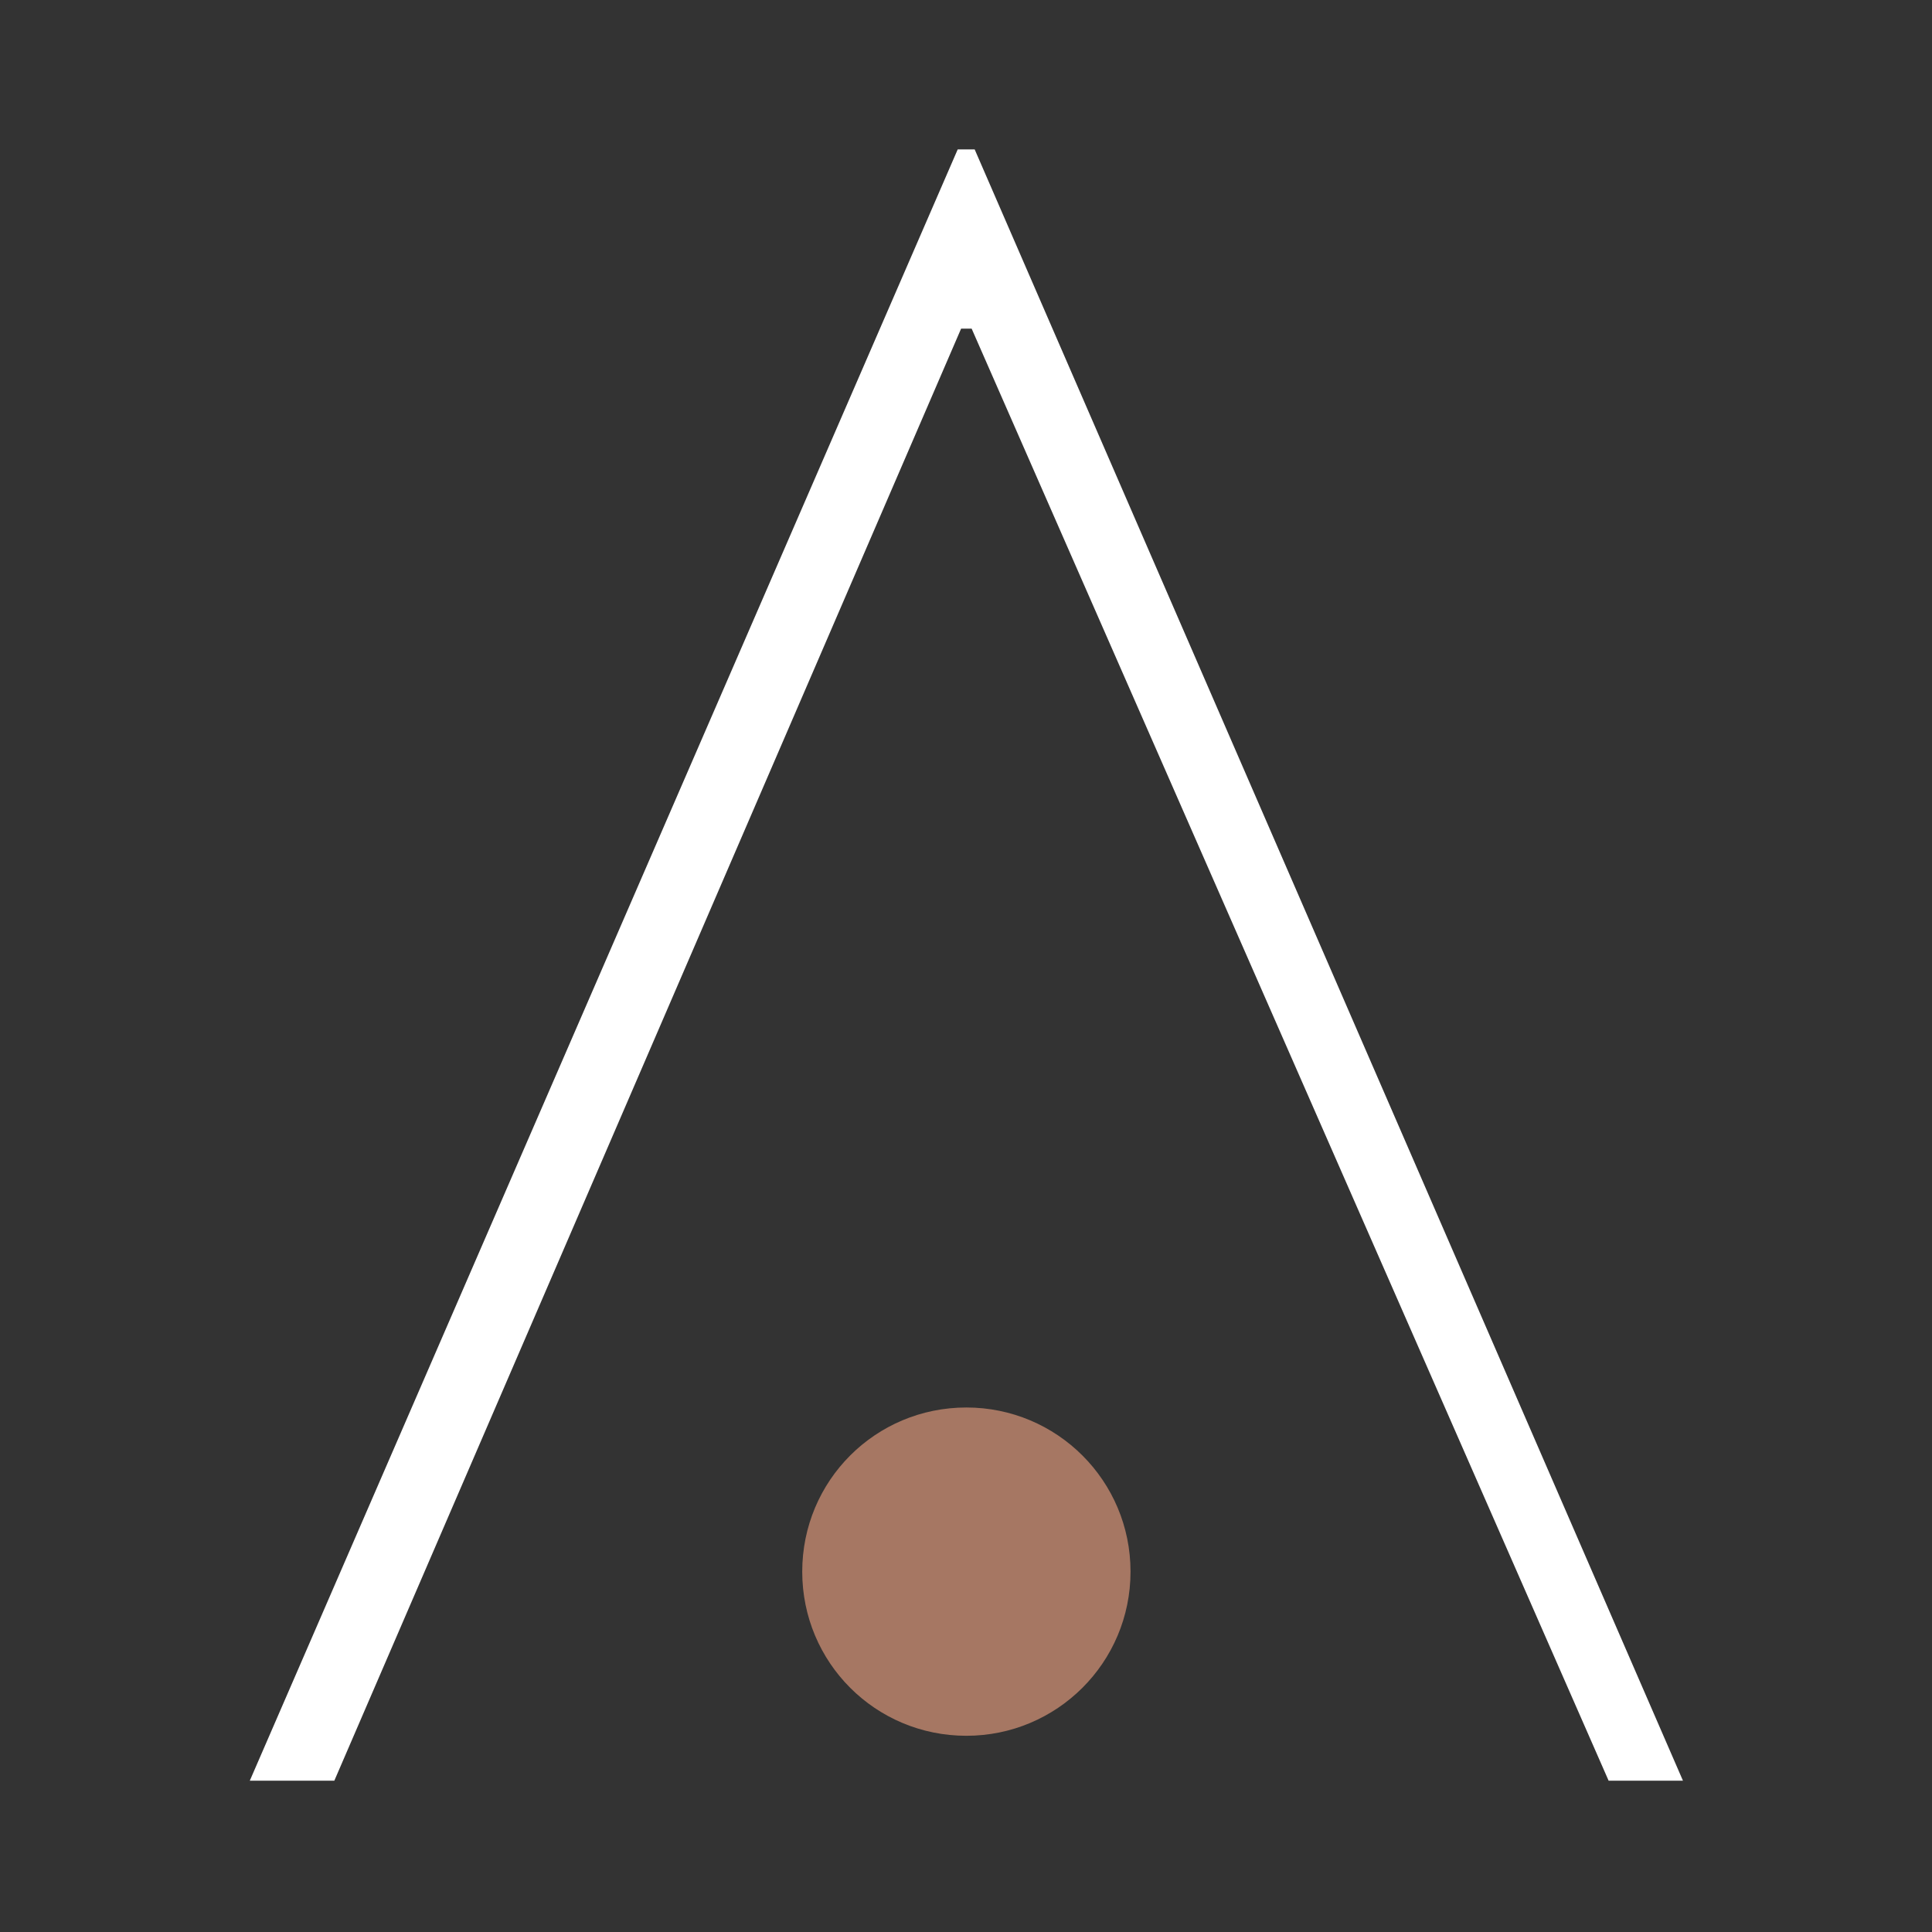
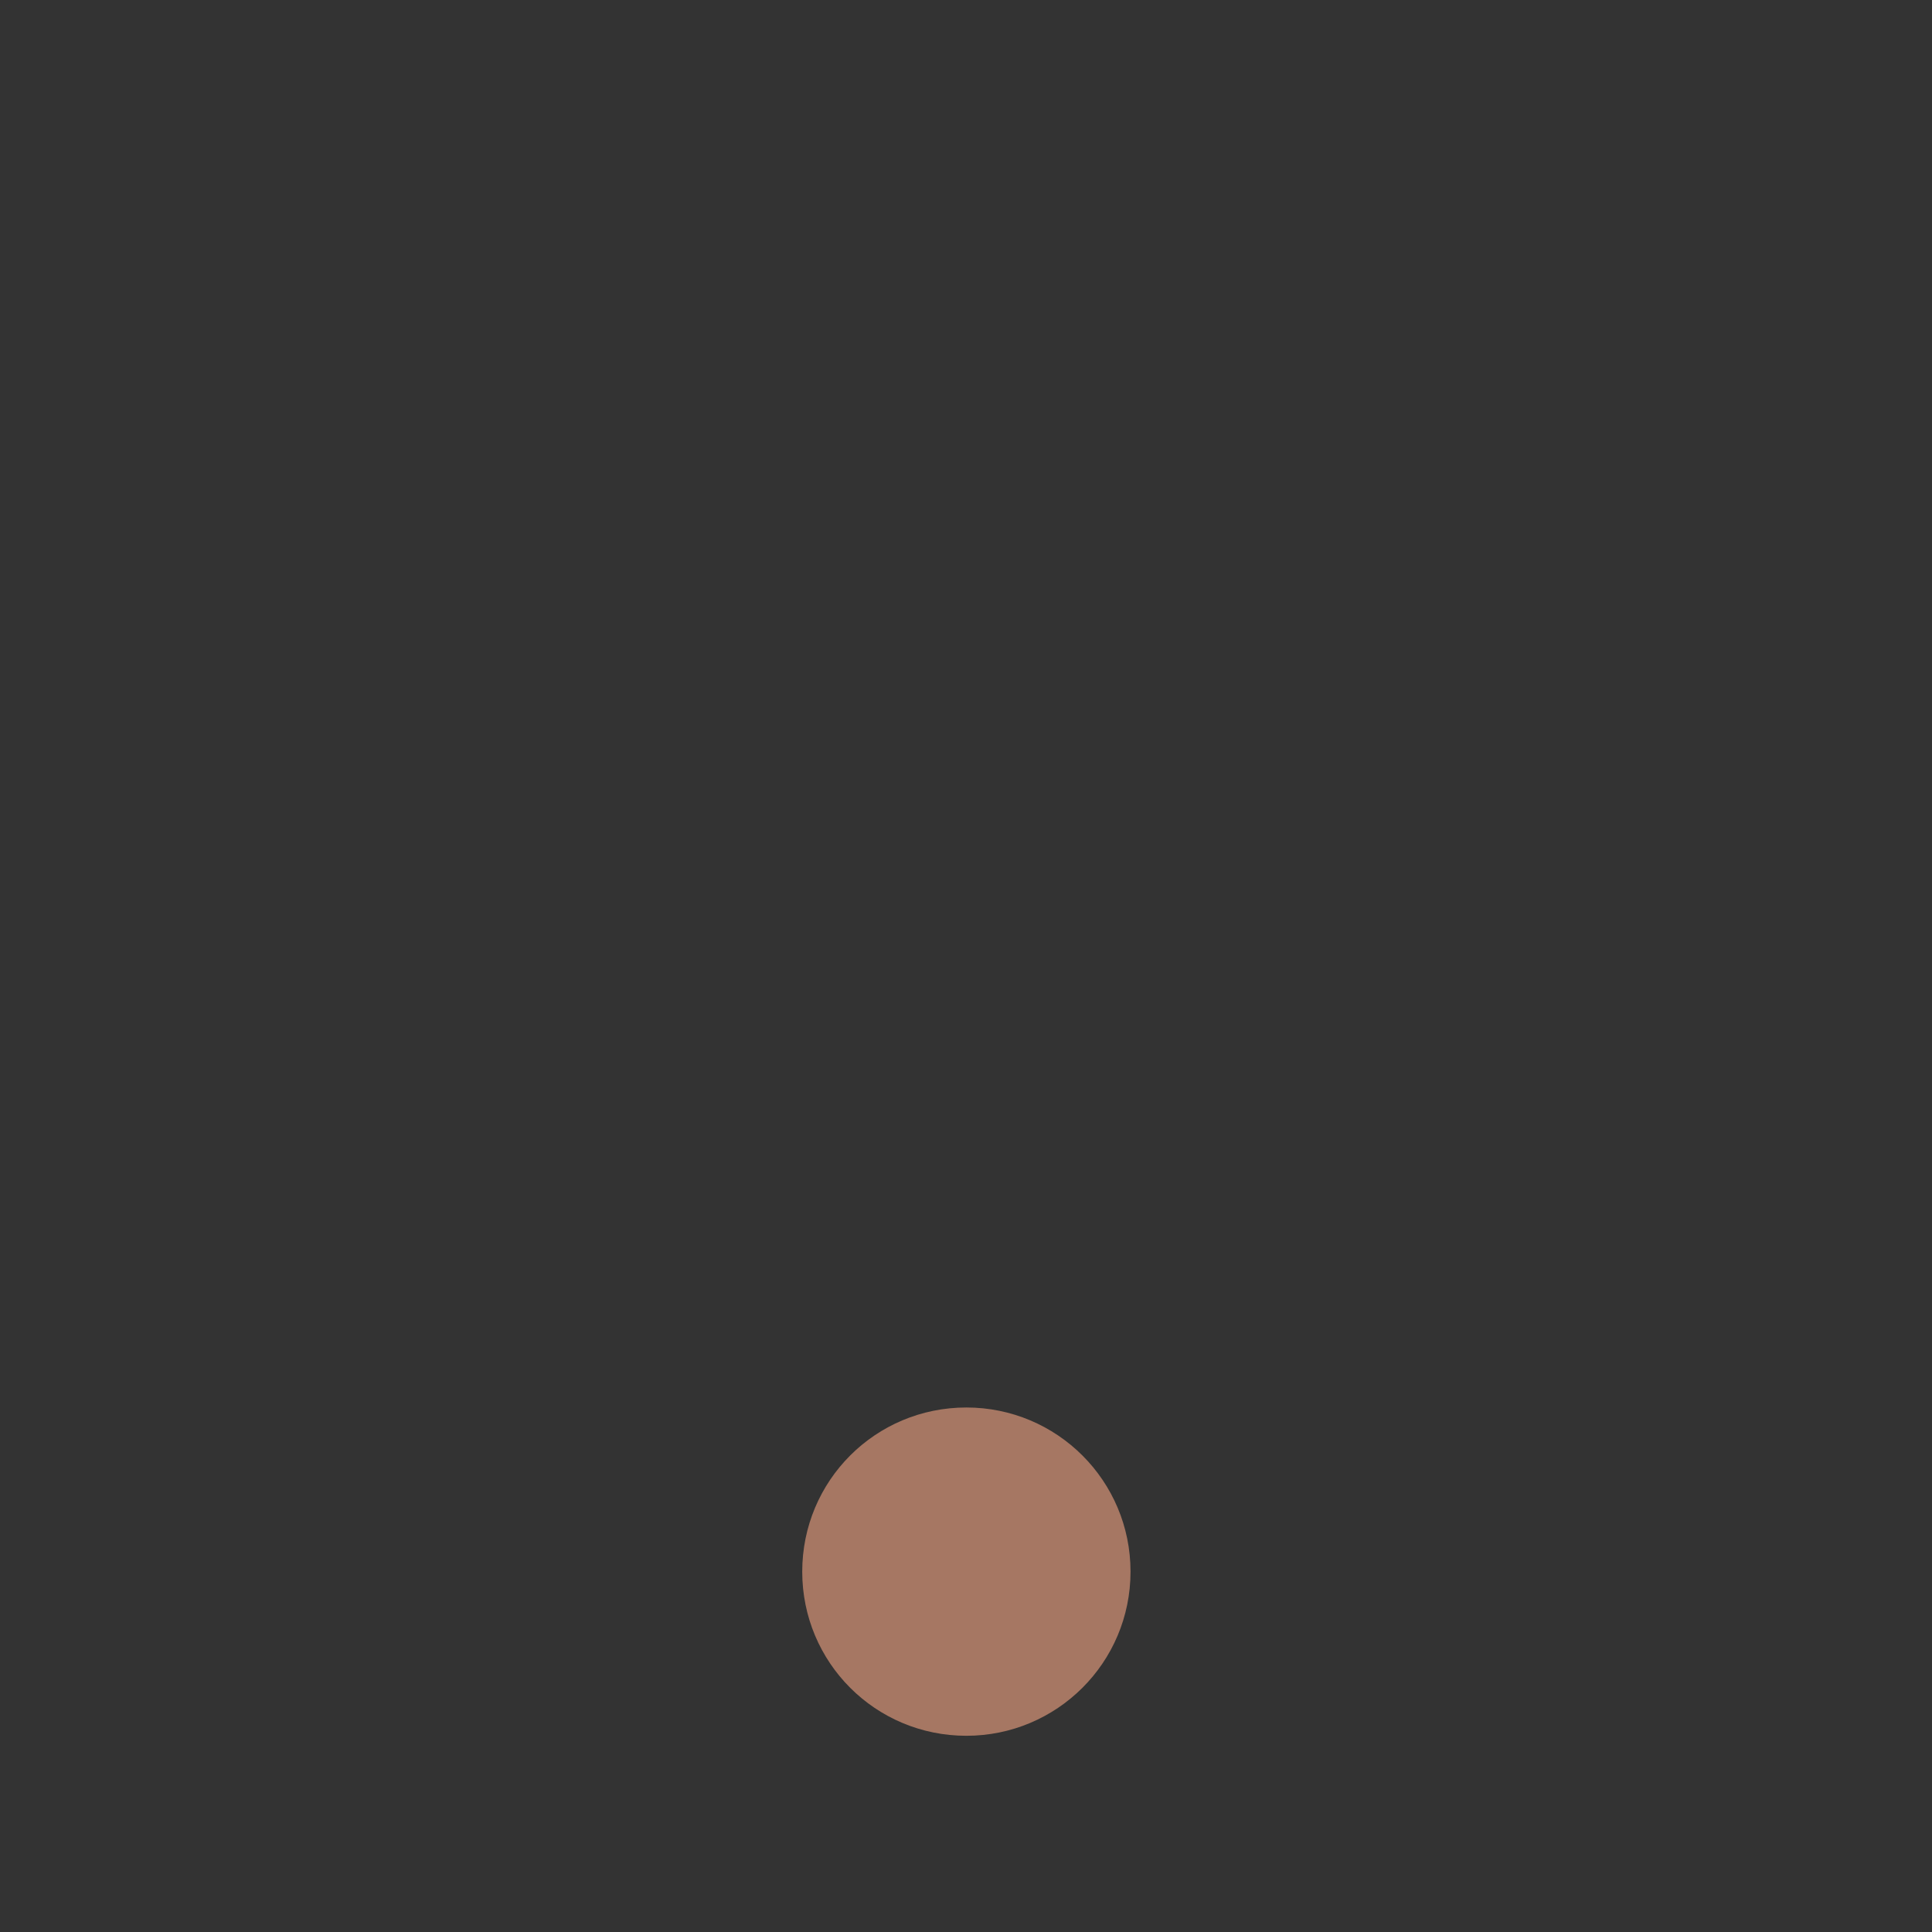
<svg xmlns="http://www.w3.org/2000/svg" viewBox="0 0 512 512" width="512" height="512">
  <rect x="0" y="0" width="512" height="512" fill="#333333" stroke="none" />
  <title>favicon</title>
  <style>		.s0 { fill: #ffffff } 		.s1 { fill: #a67763 } 	</style>
-   <path class="s0" d="m258.3 39.6h-4.5l-187.6 432.3h22.4l166.1-384.8h2.8l168.8 384.8h19.7z" />
  <path class="s1" d="m256.1 460c-24.1 0-43.5-19.4-43.5-43.5 0-24.1 19.4-43.5 43.5-43.5 24 0 43.5 19.4 43.5 43.5 0 24.1-19.5 43.5-43.5 43.5z" />
</svg>